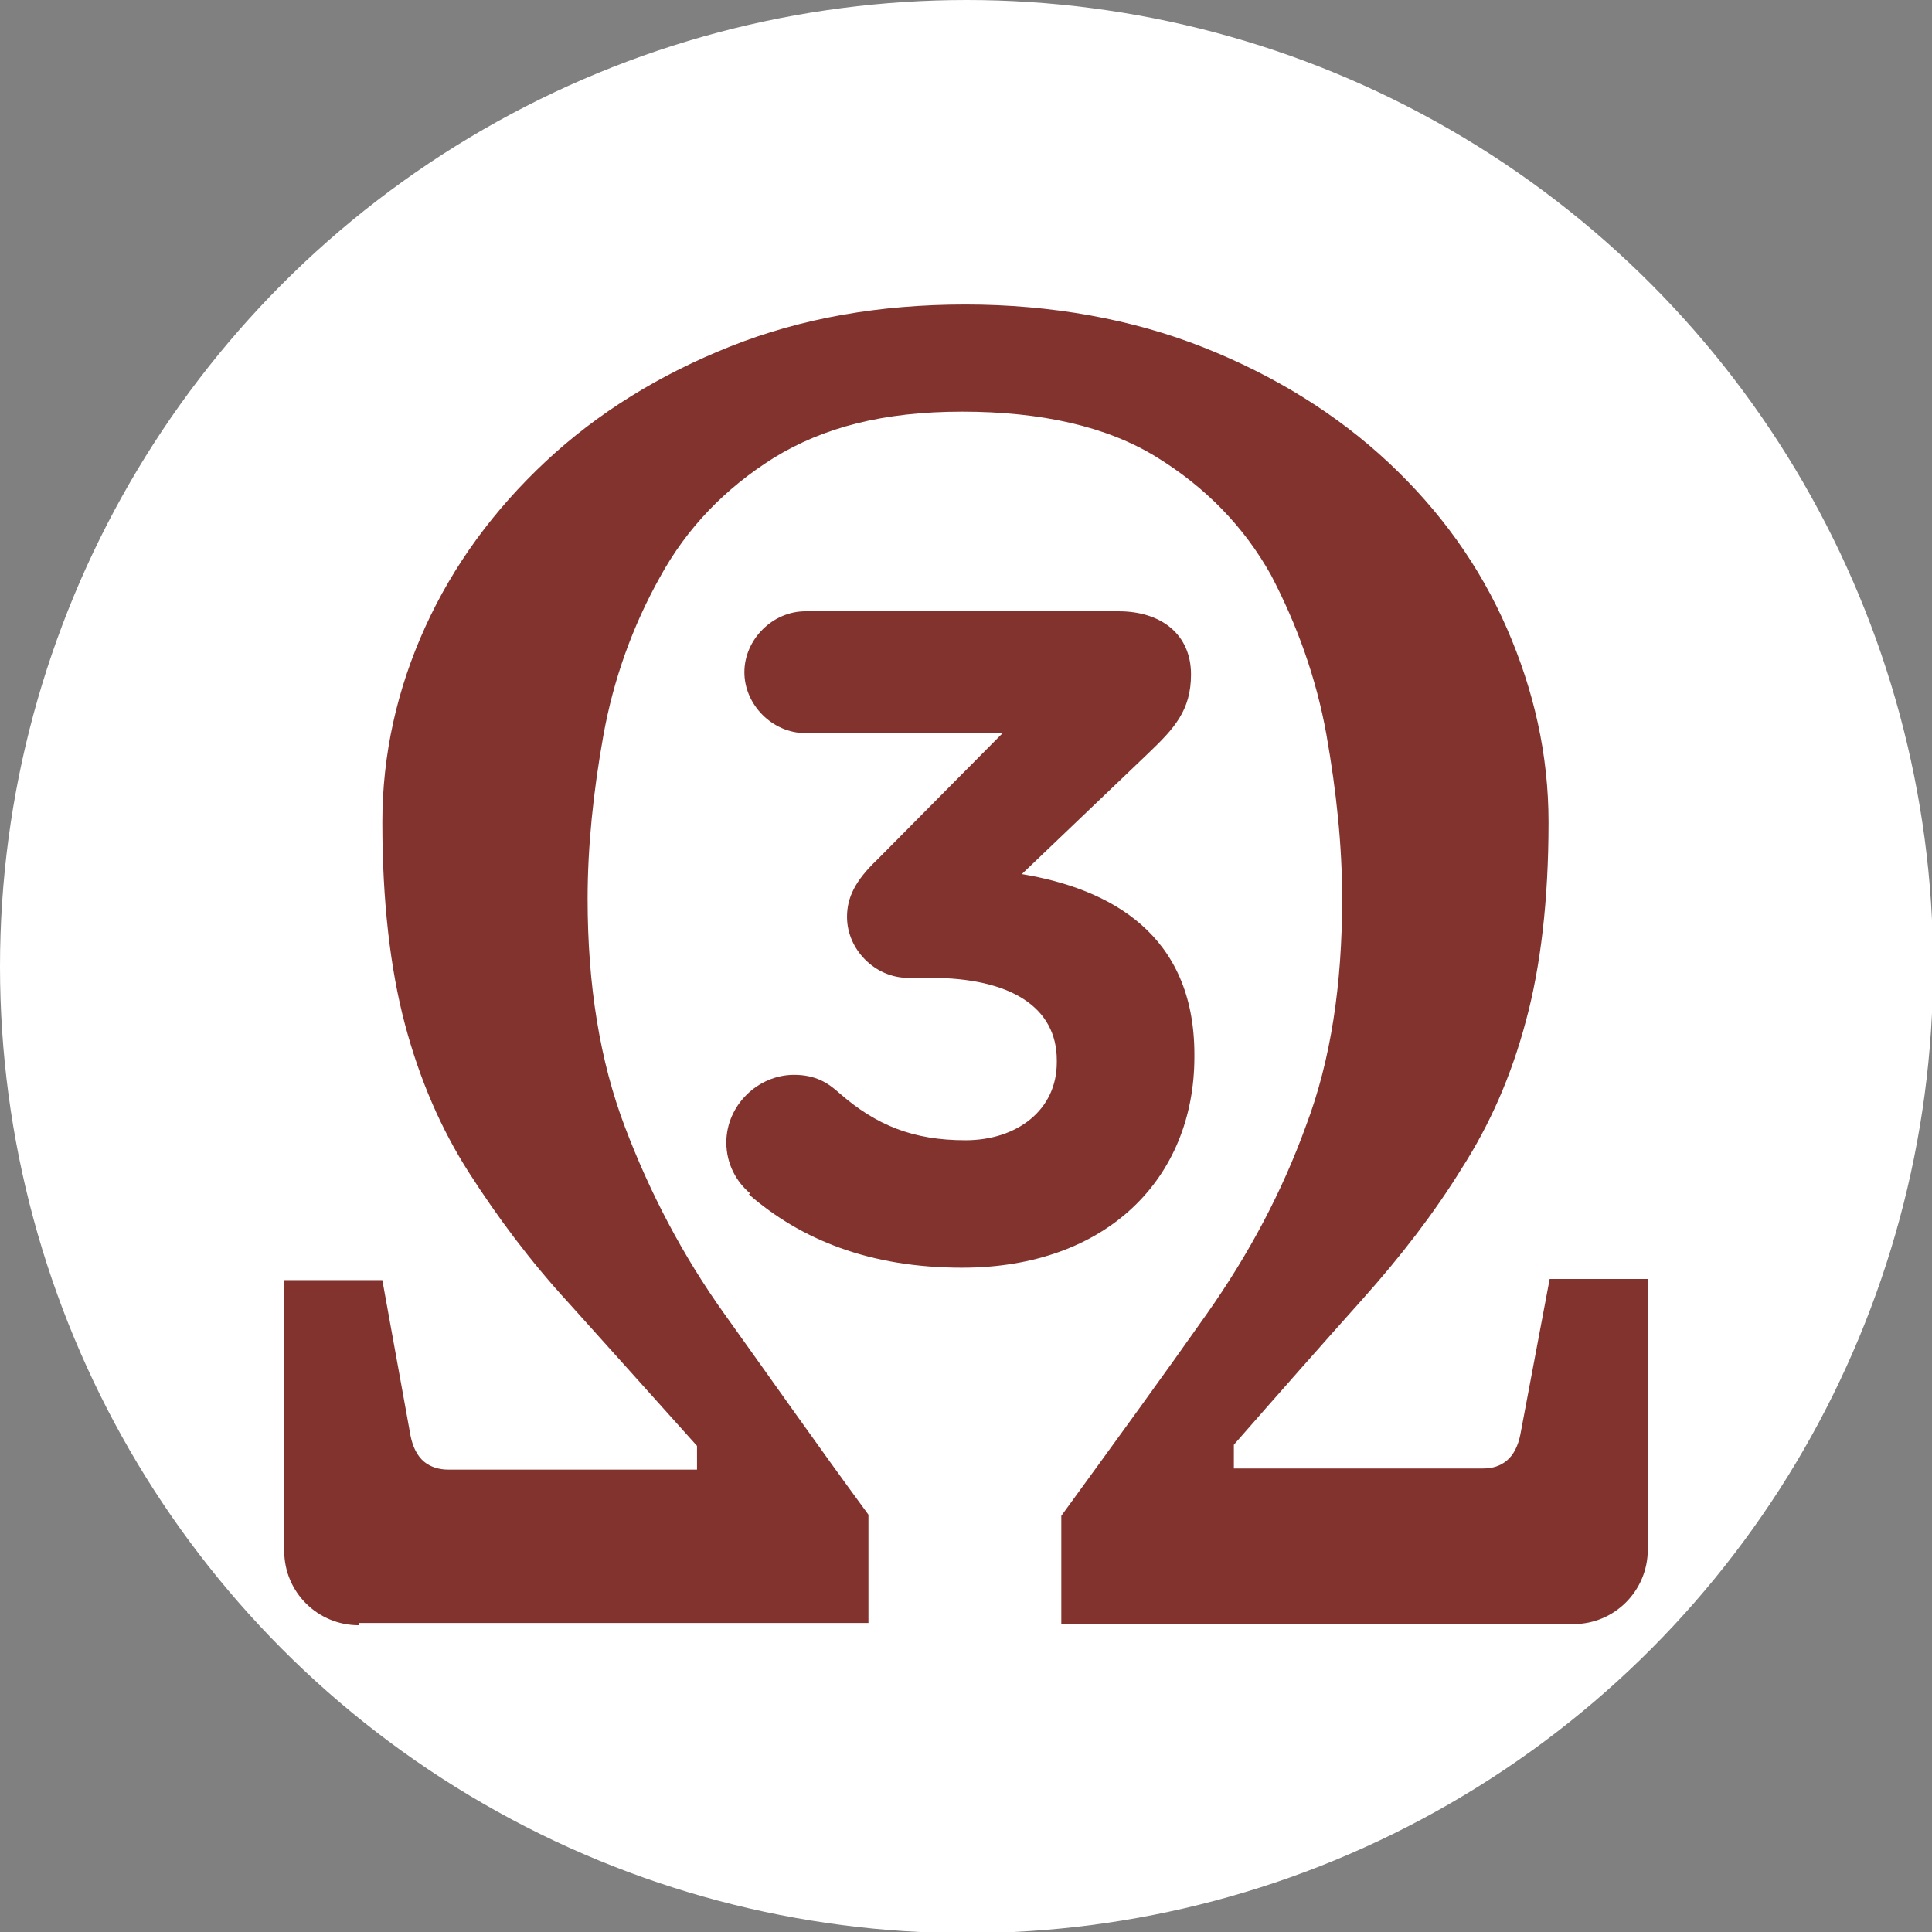
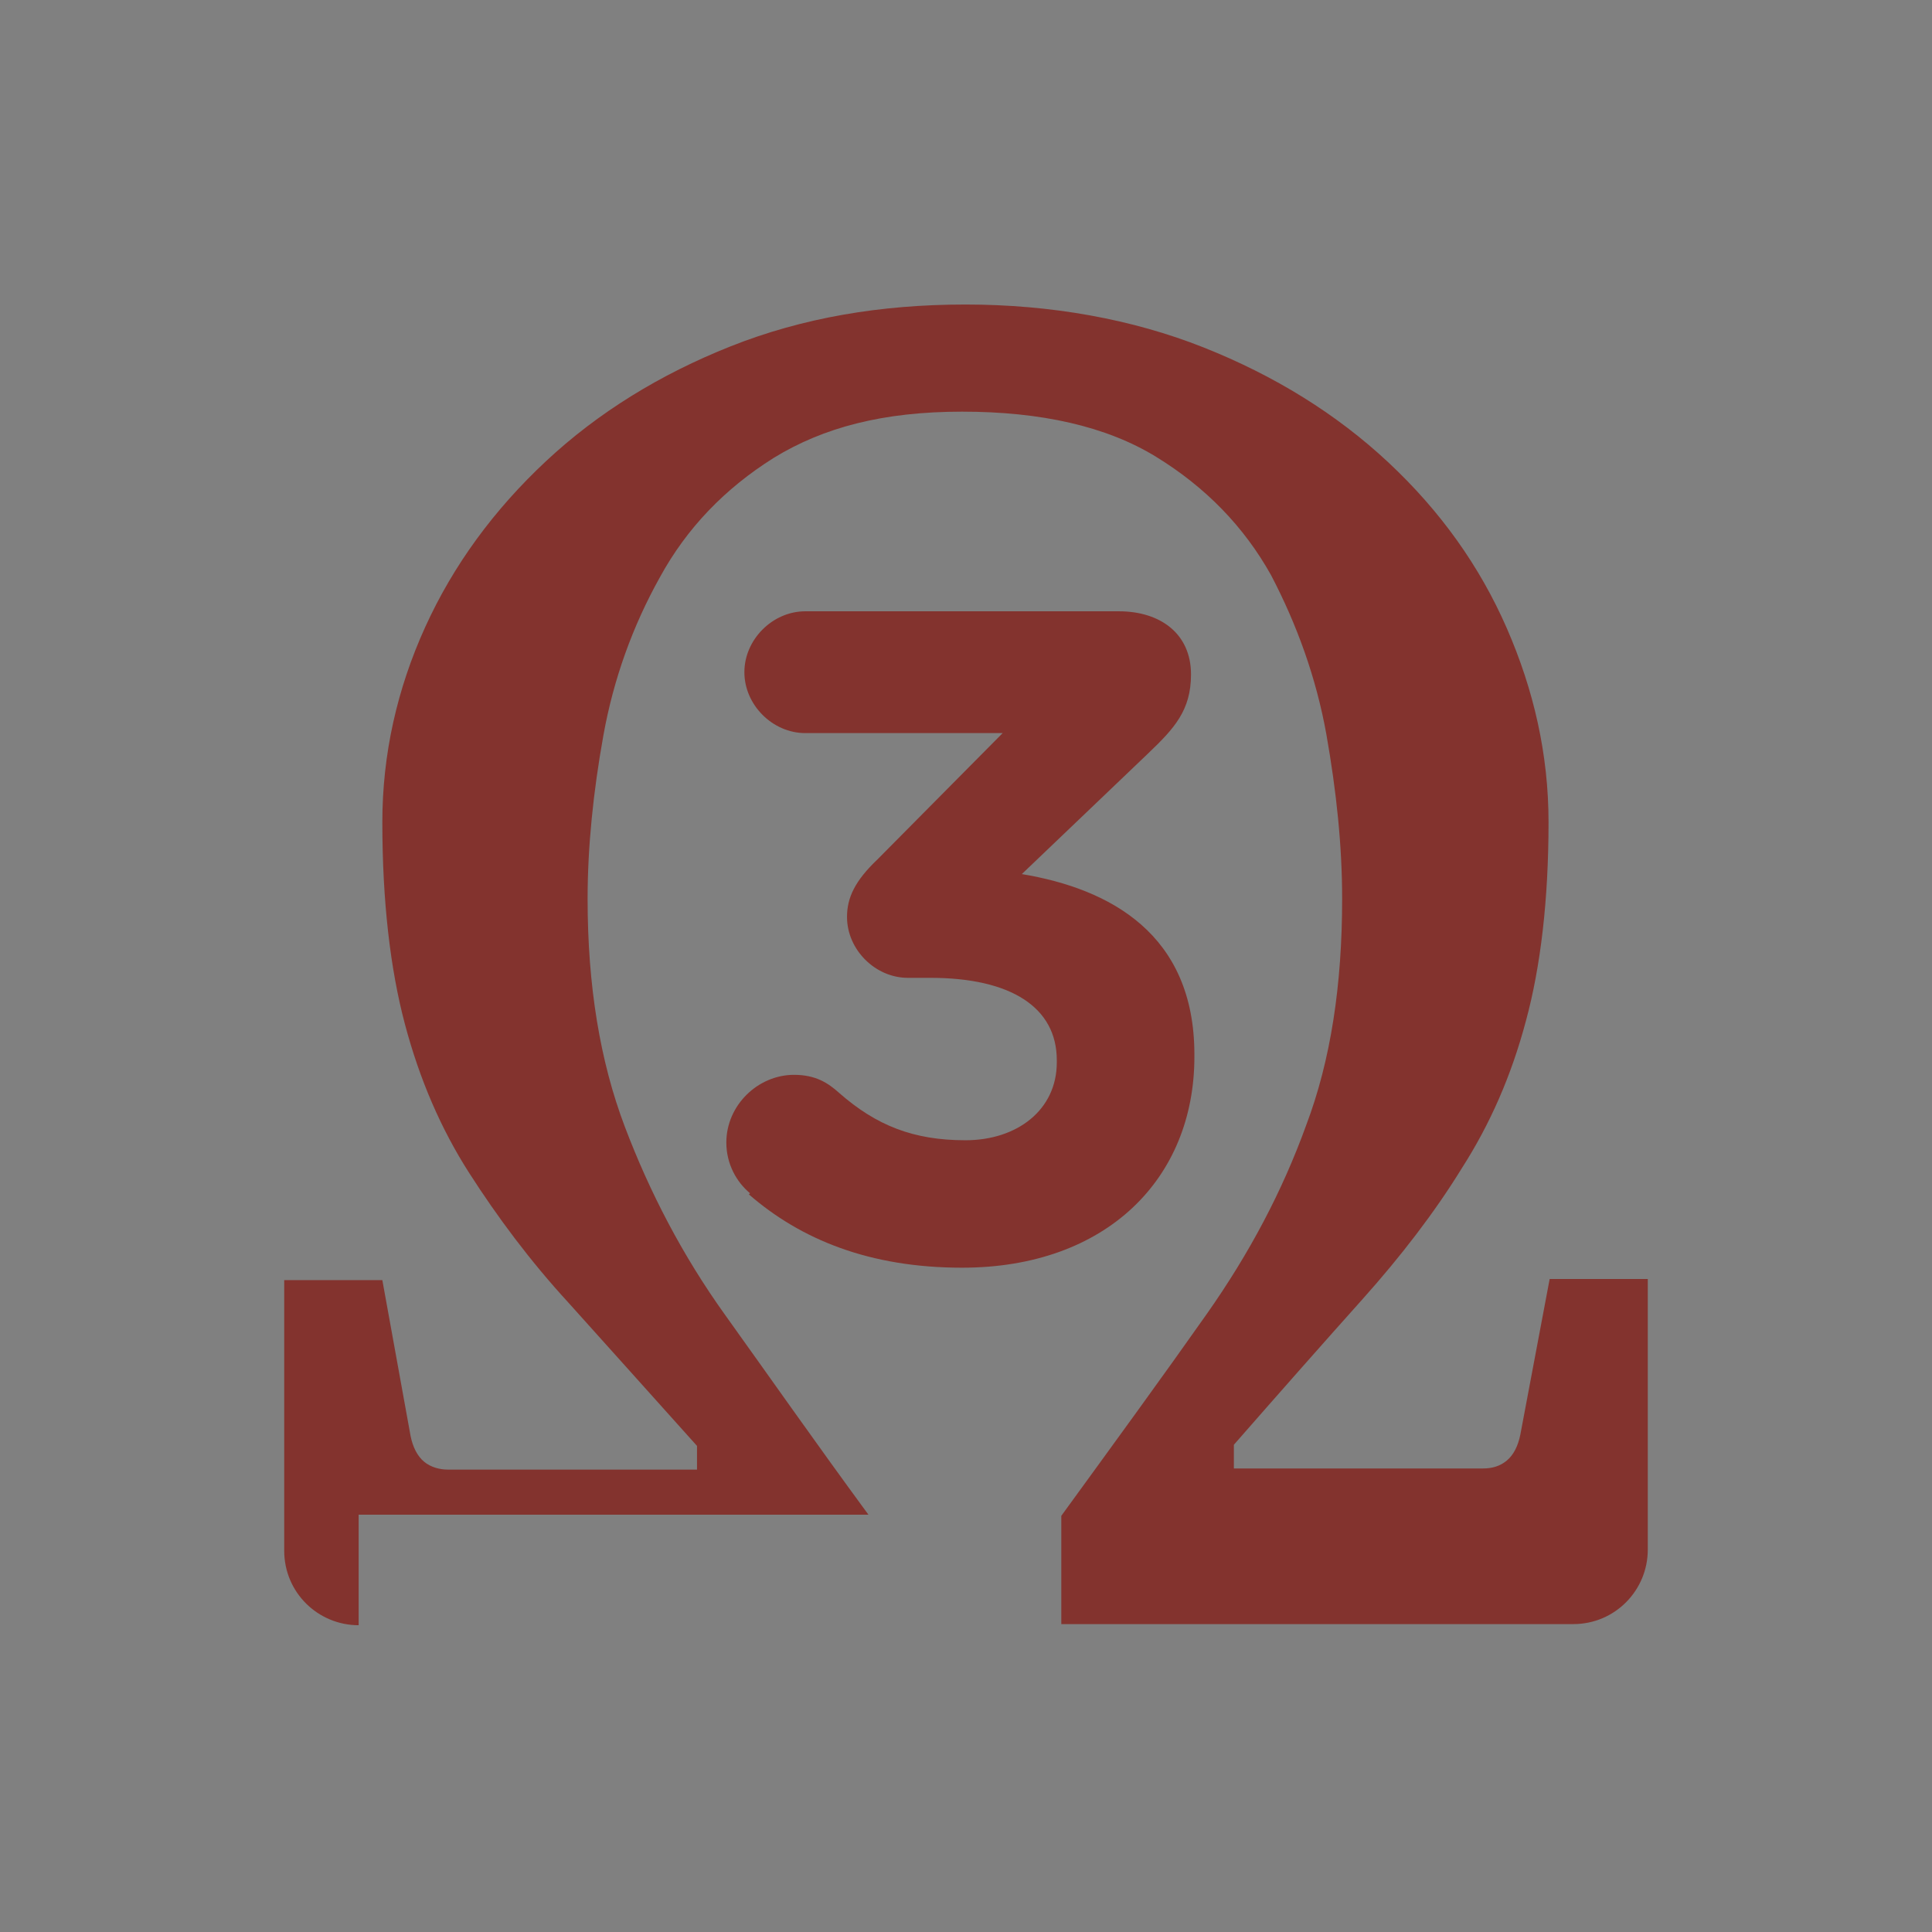
<svg xmlns="http://www.w3.org/2000/svg" viewBox="0 0 17.13 17.13" data-name="Layer 2" id="Layer_2">
  <rect x="0" y="0" width="17.13" height="17.13" fill="#808080" stroke="none" />
  <defs>
    <style>
      .cls-1 {
        fill: #fff;
      }

      .cls-2 {
        fill: #83332e;
      }
    </style>
  </defs>
  <g data-name="Layer 1-2" id="Layer_1-2">
-     <circle r="8.57" cy="8.57" cx="8.57" class="cls-1" />
-   </g>
-   <path d="M3.18,14.41c-.36,0-.66-.29-.66-.66v-2.4h.87l.25,1.38c.02,.1,.06,.18,.12,.23,.06,.05,.14,.07,.21,.07h2.21v-.21c-.42-.47-.8-.89-1.14-1.27-.34-.37-.63-.76-.88-1.15-.25-.39-.44-.83-.57-1.32s-.2-1.09-.2-1.79c0-.6,.13-1.18,.38-1.73s.61-1.04,1.07-1.47c.46-.43,1.01-.77,1.64-1.02,.63-.25,1.32-.37,2.08-.37s1.48,.13,2.11,.38,1.18,.59,1.64,1.02c.46,.43,.81,.92,1.05,1.47s.37,1.12,.37,1.72c0,.69-.07,1.28-.2,1.76-.13,.49-.32,.92-.57,1.31-.24,.39-.54,.78-.88,1.16s-.72,.81-1.14,1.29v.21h2.21c.08,0,.15-.02,.21-.07,.06-.05,.1-.13,.12-.23l.26-1.38h.87v2.4c0,.36-.29,.66-.66,.66h-4.54v-.96c.48-.66,.91-1.25,1.29-1.79s.67-1.09,.88-1.67c.22-.58,.32-1.25,.32-2.01,0-.47-.05-.95-.14-1.46-.09-.5-.26-.97-.49-1.41-.24-.43-.58-.78-1.02-1.05s-1.02-.4-1.72-.4-1.23,.14-1.67,.41c-.43,.27-.77,.62-1.01,1.06-.24,.43-.41,.9-.5,1.4s-.14,.99-.14,1.45c0,.77,.11,1.44,.33,2.02s.51,1.14,.89,1.67,.8,1.13,1.27,1.77v.96H3.18v.02Z" class="cls-2" />
+     </g>
+   <path d="M3.18,14.41c-.36,0-.66-.29-.66-.66v-2.4h.87l.25,1.38c.02,.1,.06,.18,.12,.23,.06,.05,.14,.07,.21,.07h2.21v-.21c-.42-.47-.8-.89-1.14-1.27-.34-.37-.63-.76-.88-1.15-.25-.39-.44-.83-.57-1.32s-.2-1.09-.2-1.79c0-.6,.13-1.18,.38-1.73s.61-1.04,1.07-1.47c.46-.43,1.01-.77,1.64-1.02,.63-.25,1.32-.37,2.08-.37s1.48,.13,2.11,.38,1.18,.59,1.64,1.02c.46,.43,.81,.92,1.05,1.47s.37,1.12,.37,1.72c0,.69-.07,1.28-.2,1.76-.13,.49-.32,.92-.57,1.31-.24,.39-.54,.78-.88,1.16s-.72,.81-1.14,1.29v.21h2.21c.08,0,.15-.02,.21-.07,.06-.05,.1-.13,.12-.23l.26-1.38h.87v2.4c0,.36-.29,.66-.66,.66h-4.54v-.96c.48-.66,.91-1.25,1.29-1.79s.67-1.09,.88-1.67c.22-.58,.32-1.25,.32-2.01,0-.47-.05-.95-.14-1.46-.09-.5-.26-.97-.49-1.41-.24-.43-.58-.78-1.02-1.05s-1.02-.4-1.72-.4-1.23,.14-1.67,.41c-.43,.27-.77,.62-1.01,1.06-.24,.43-.41,.9-.5,1.4s-.14,.99-.14,1.45c0,.77,.11,1.44,.33,2.02s.51,1.14,.89,1.67,.8,1.13,1.27,1.77H3.18v.02Z" class="cls-2" />
  <path d="M6.65,10.58c-.12-.1-.21-.26-.21-.45,0-.33,.28-.6,.6-.6,.19,0,.3,.07,.4,.16,.33,.29,.66,.42,1.12,.42s.81-.27,.81-.69v-.02c0-.47-.41-.73-1.12-.73h-.2c-.29,0-.54-.25-.54-.54,0-.17,.07-.32,.27-.51l1.11-1.12h-1.75c-.29,0-.54-.25-.54-.54s.25-.54,.54-.54h2.78c.37,0,.64,.2,.64,.56,0,.32-.15,.48-.38,.7l-1.12,1.07c.78,.13,1.53,.53,1.53,1.6v.02c0,1.08-.78,1.87-2.06,1.87-.82,0-1.43-.25-1.89-.65h0Z" class="cls-2" />
</svg>